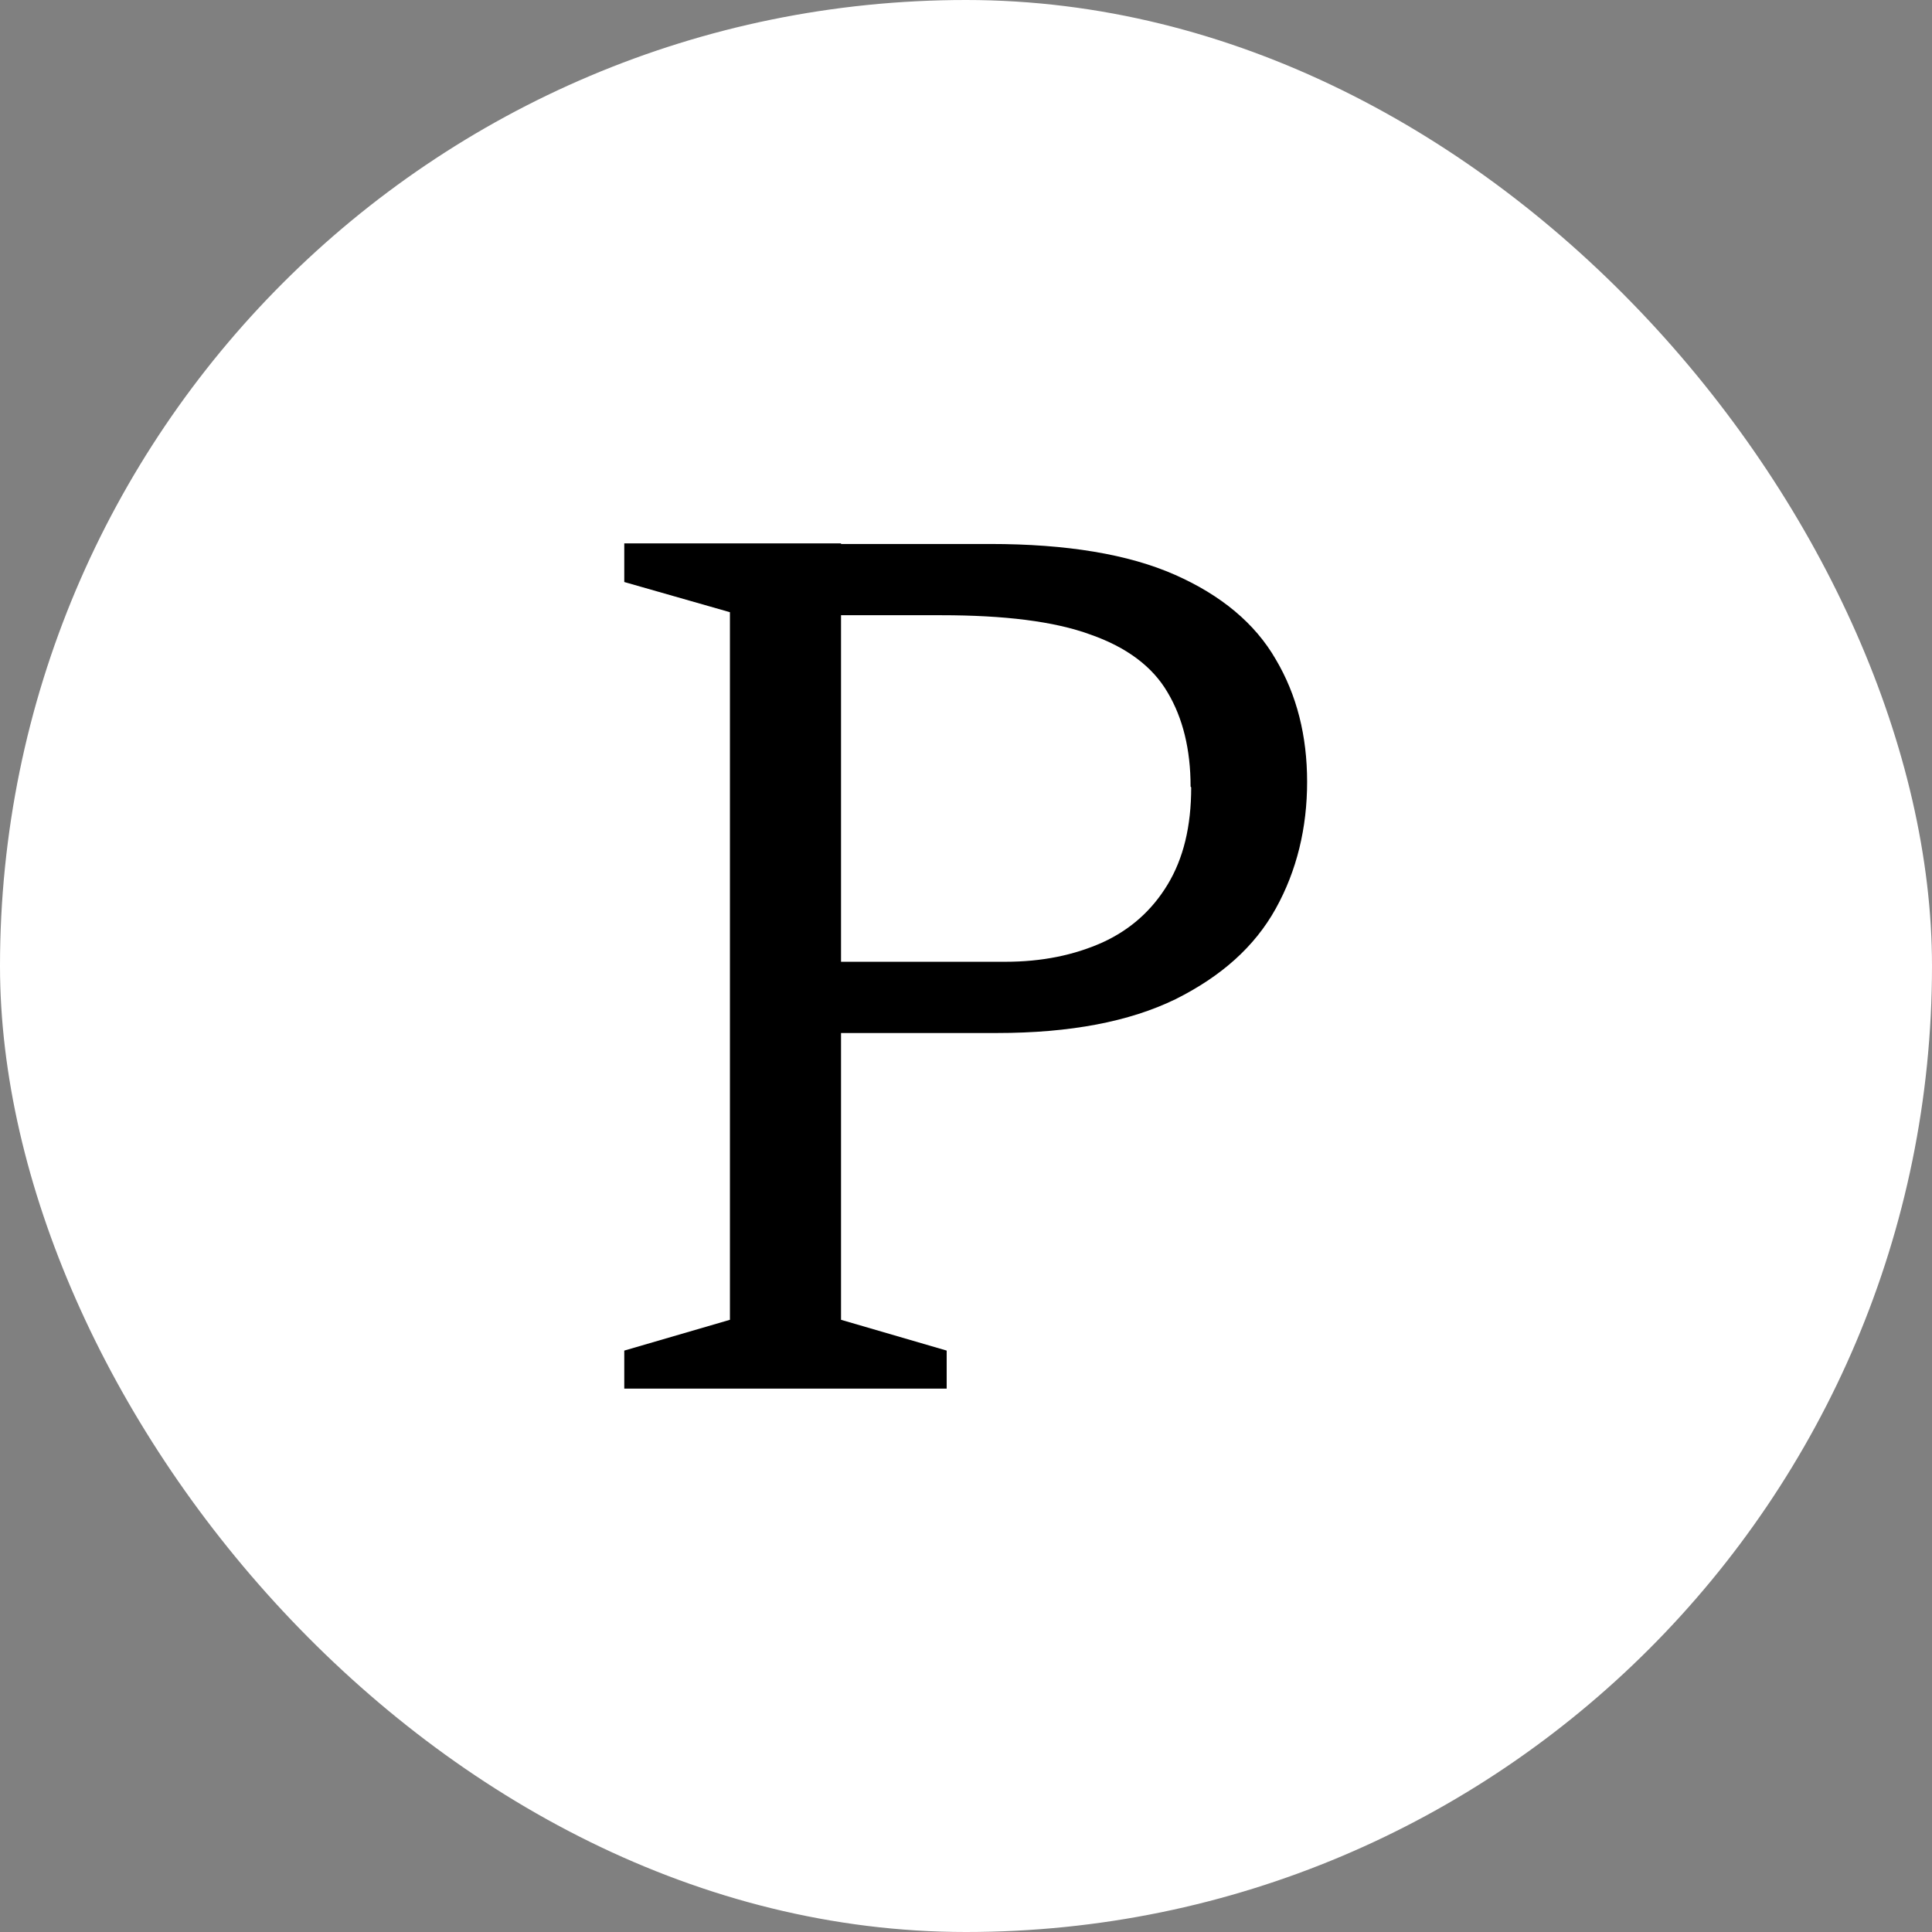
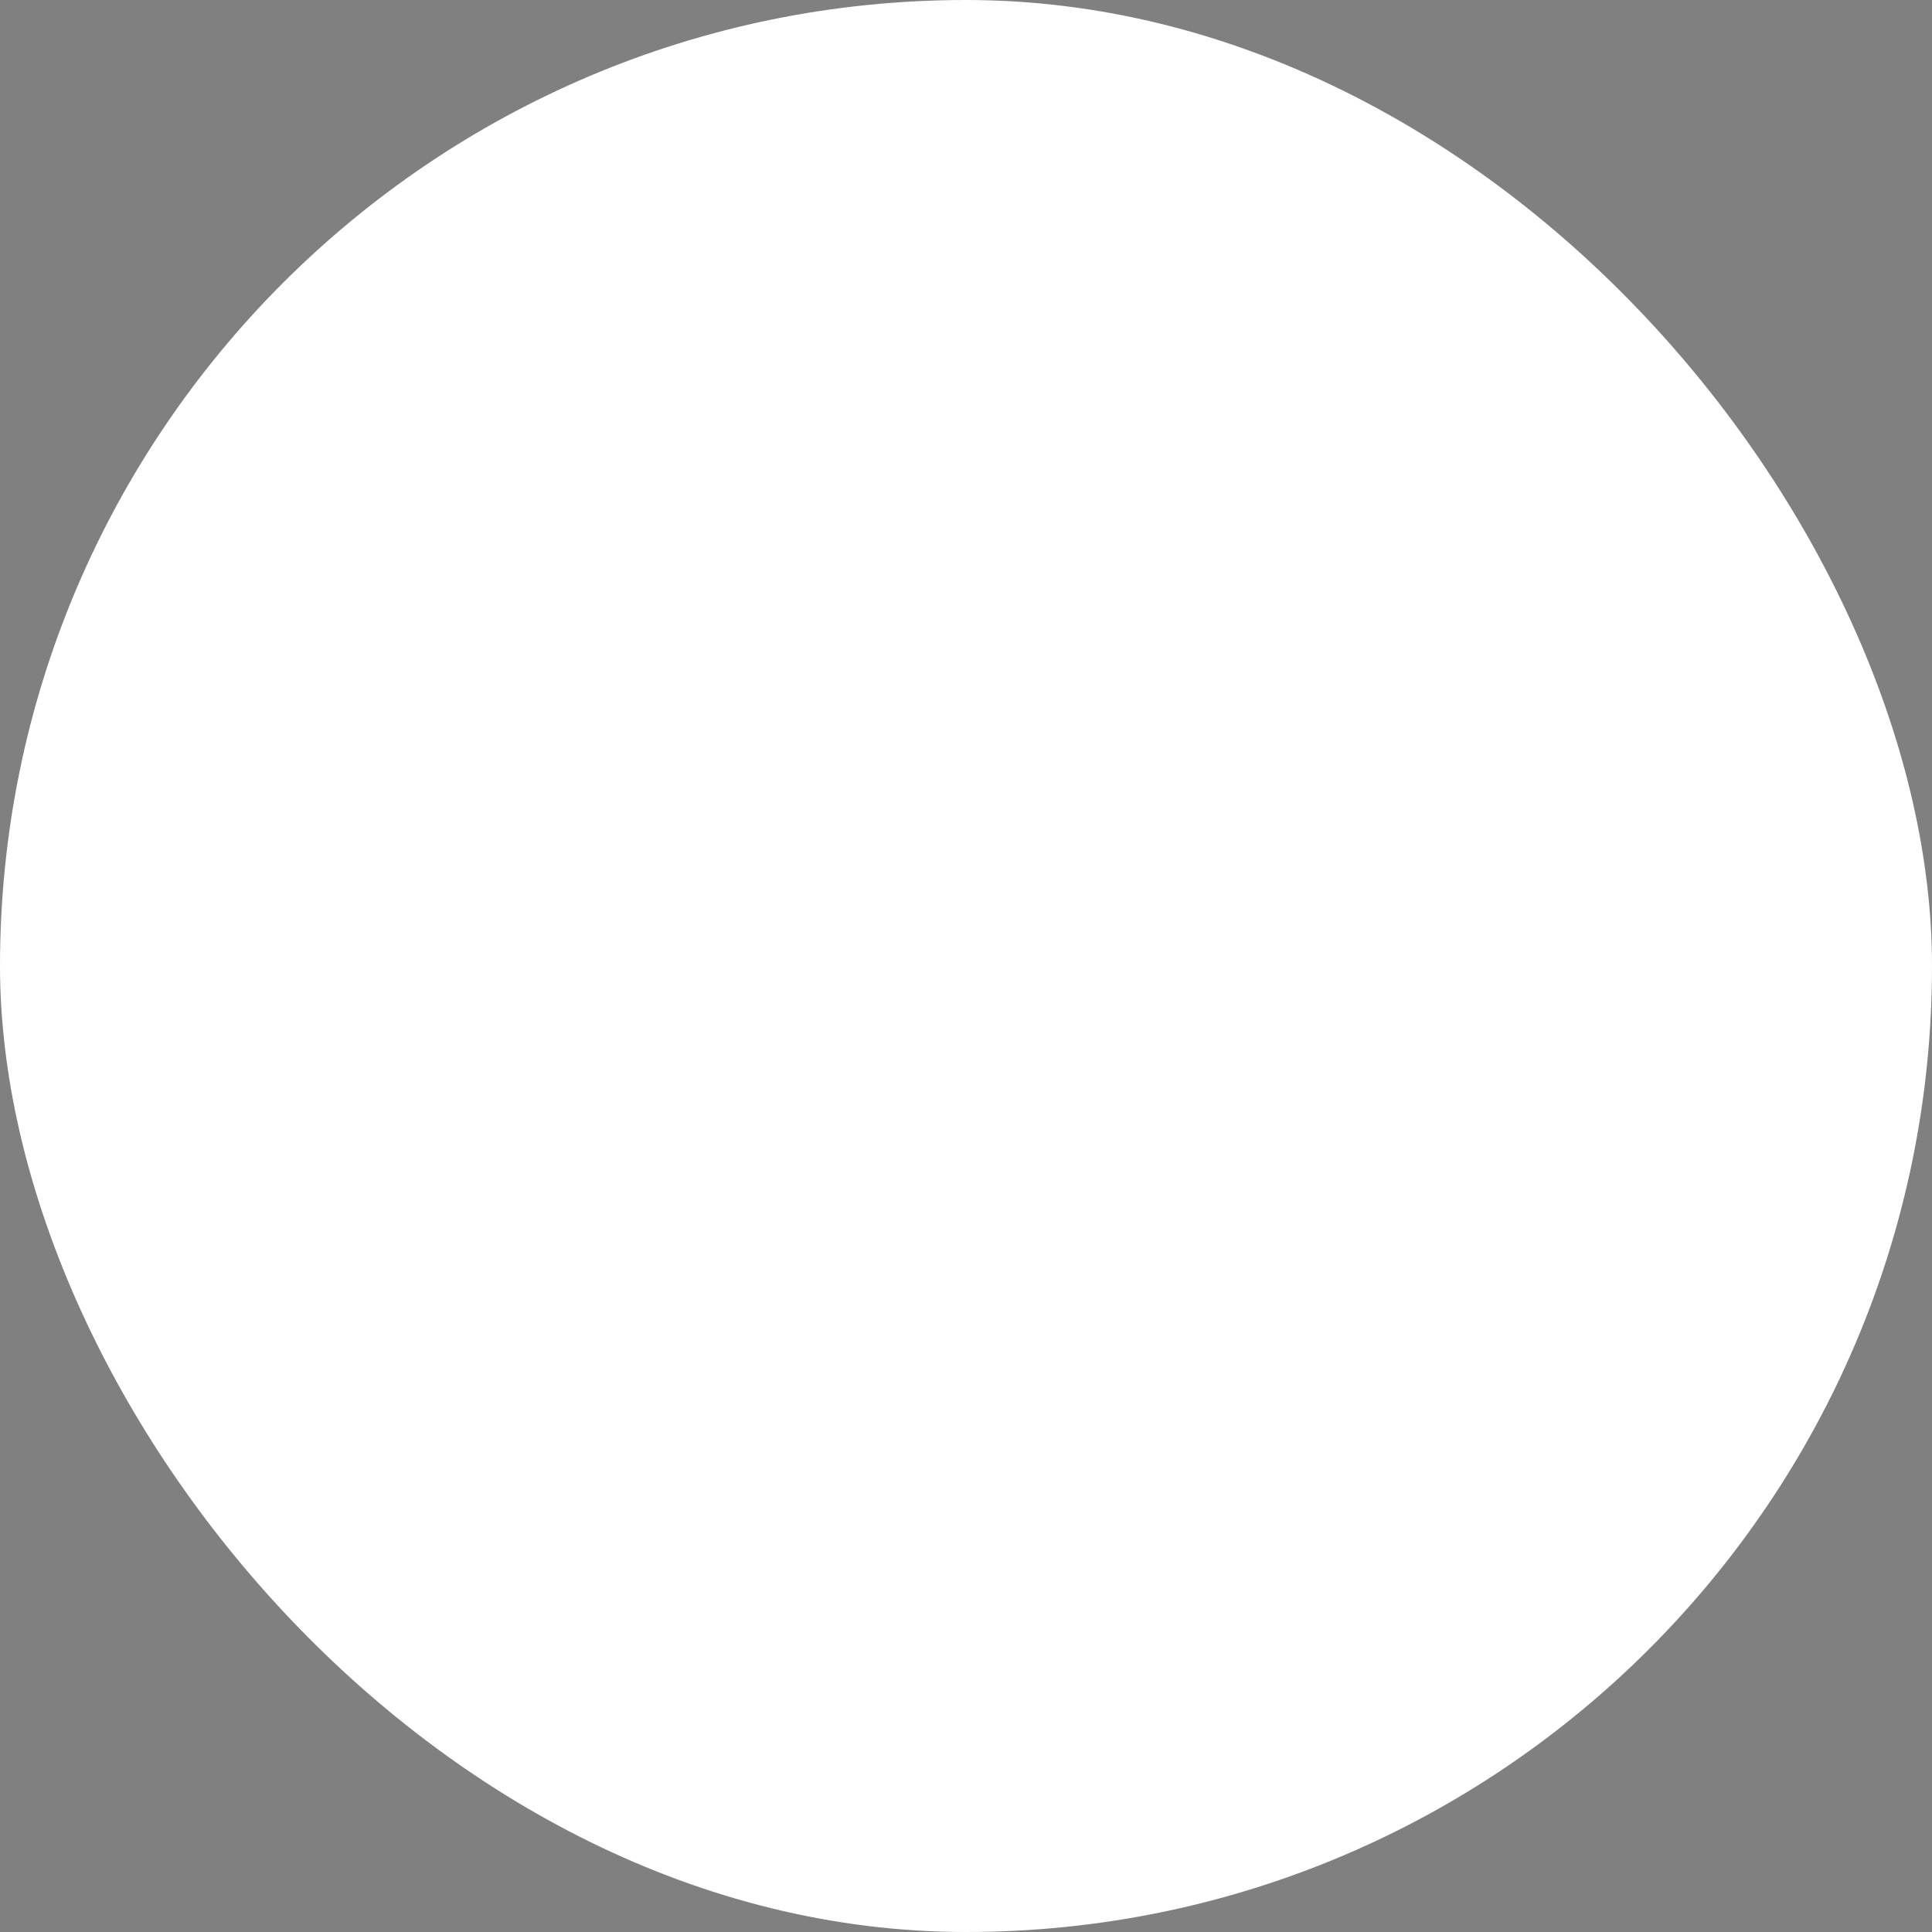
<svg xmlns="http://www.w3.org/2000/svg" data-name="Layer 2" viewBox="0 0 32 32">
  <rect x="0" y="0" width="32" height="32" fill="#808080" stroke="none" />
  <g data-name="Layer 1">
    <rect width="32" height="32" rx="16" ry="16" style="fill:#fff" />
-     <path d="M13.93 9v12.86l1.75.51V23h-5.34v-.63l1.75-.51V10.14l-1.75-.5V9h3.59Zm5.79 4.03c0-.62-.13-1.14-.38-1.56-.25-.43-.68-.75-1.28-.96-.6-.22-1.43-.32-2.47-.32h-3.24l.09-1.18h3.96c1.27 0 2.29.17 3.06.51.77.34 1.33.81 1.67 1.4.35.59.52 1.27.52 2.03s-.17 1.47-.52 2.1c-.35.63-.9 1.12-1.66 1.5-.76.37-1.74.56-2.96.56h-4.07l-.09-1.18h4.3c.61 0 1.14-.11 1.61-.32.46-.21.82-.53 1.08-.96.26-.43.39-.96.39-1.61Z" />
  </g>
</svg>